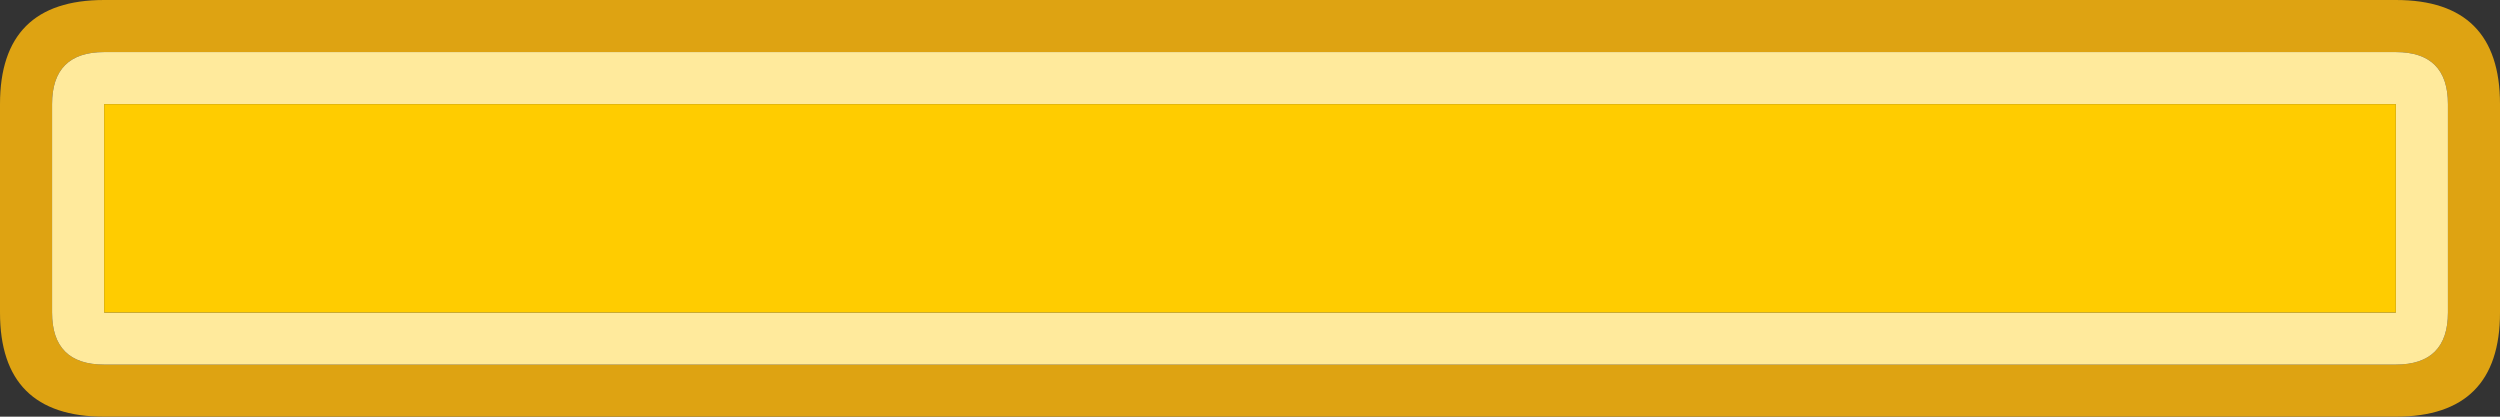
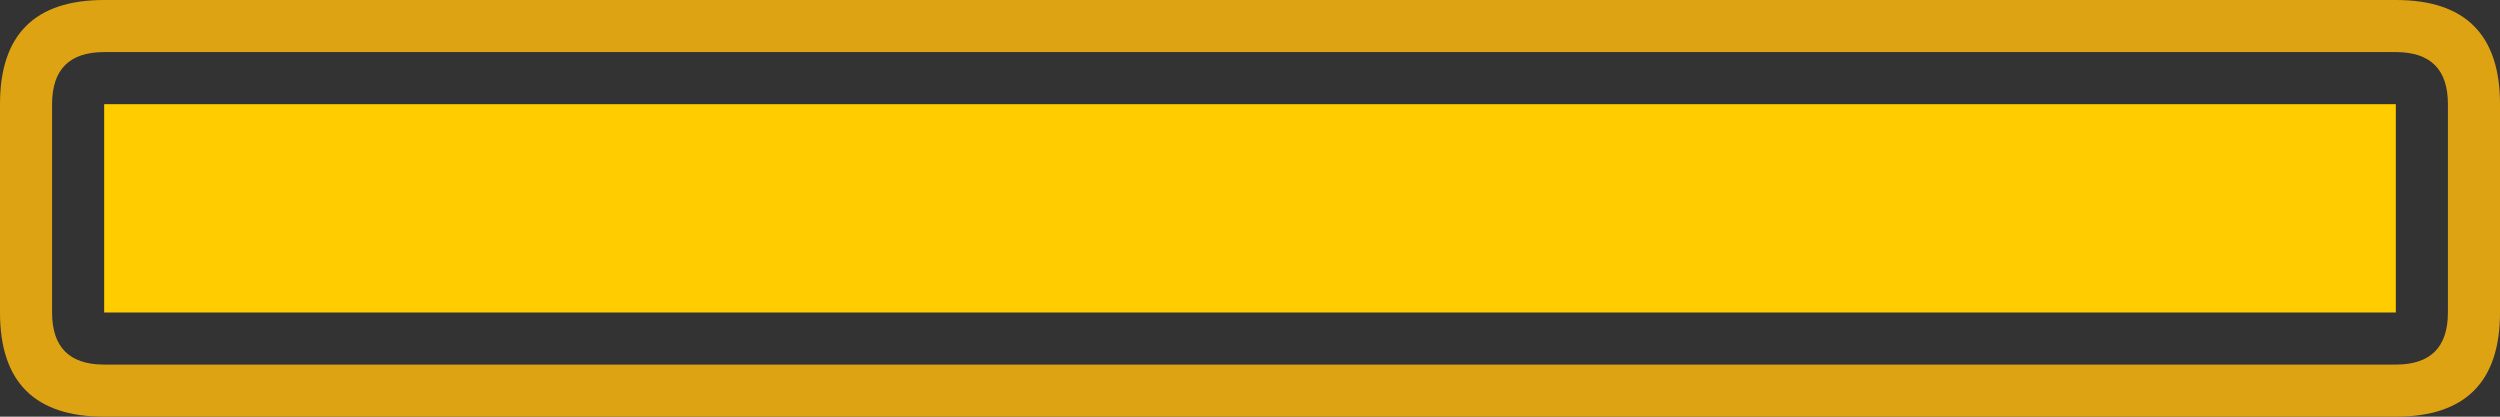
<svg xmlns="http://www.w3.org/2000/svg" width="96" height="16">
  <rect width="100%" height="100%" fill="#333333" stroke="none" />
  <defs />
  <g>
    <path stroke="none" fill="#DEA312" d="M94 4 Q94 2 92 2 L4 2 Q2 2 2 4 L2 12 Q2 14 4 14 L92 14 Q94 14 94 12 L94 4 M4 0 L92 0 Q96 0 96 4 L96 12 Q96 16 92 16 L4 16 Q0 16 0 12 L0 4 Q0 0 4 0" />
-     <path stroke="none" fill="#FFEA9C" d="M94 4 L94 12 Q94 14 92 14 L4 14 Q2 14 2 12 L2 4 Q2 2 4 2 L92 2 Q94 2 94 4 M4 4 L4 12 92 12 92 4 4 4" />
    <path stroke="none" fill="#FFCC00" d="M4 4 L92 4 92 12 4 12 4 4" />
  </g>
</svg>